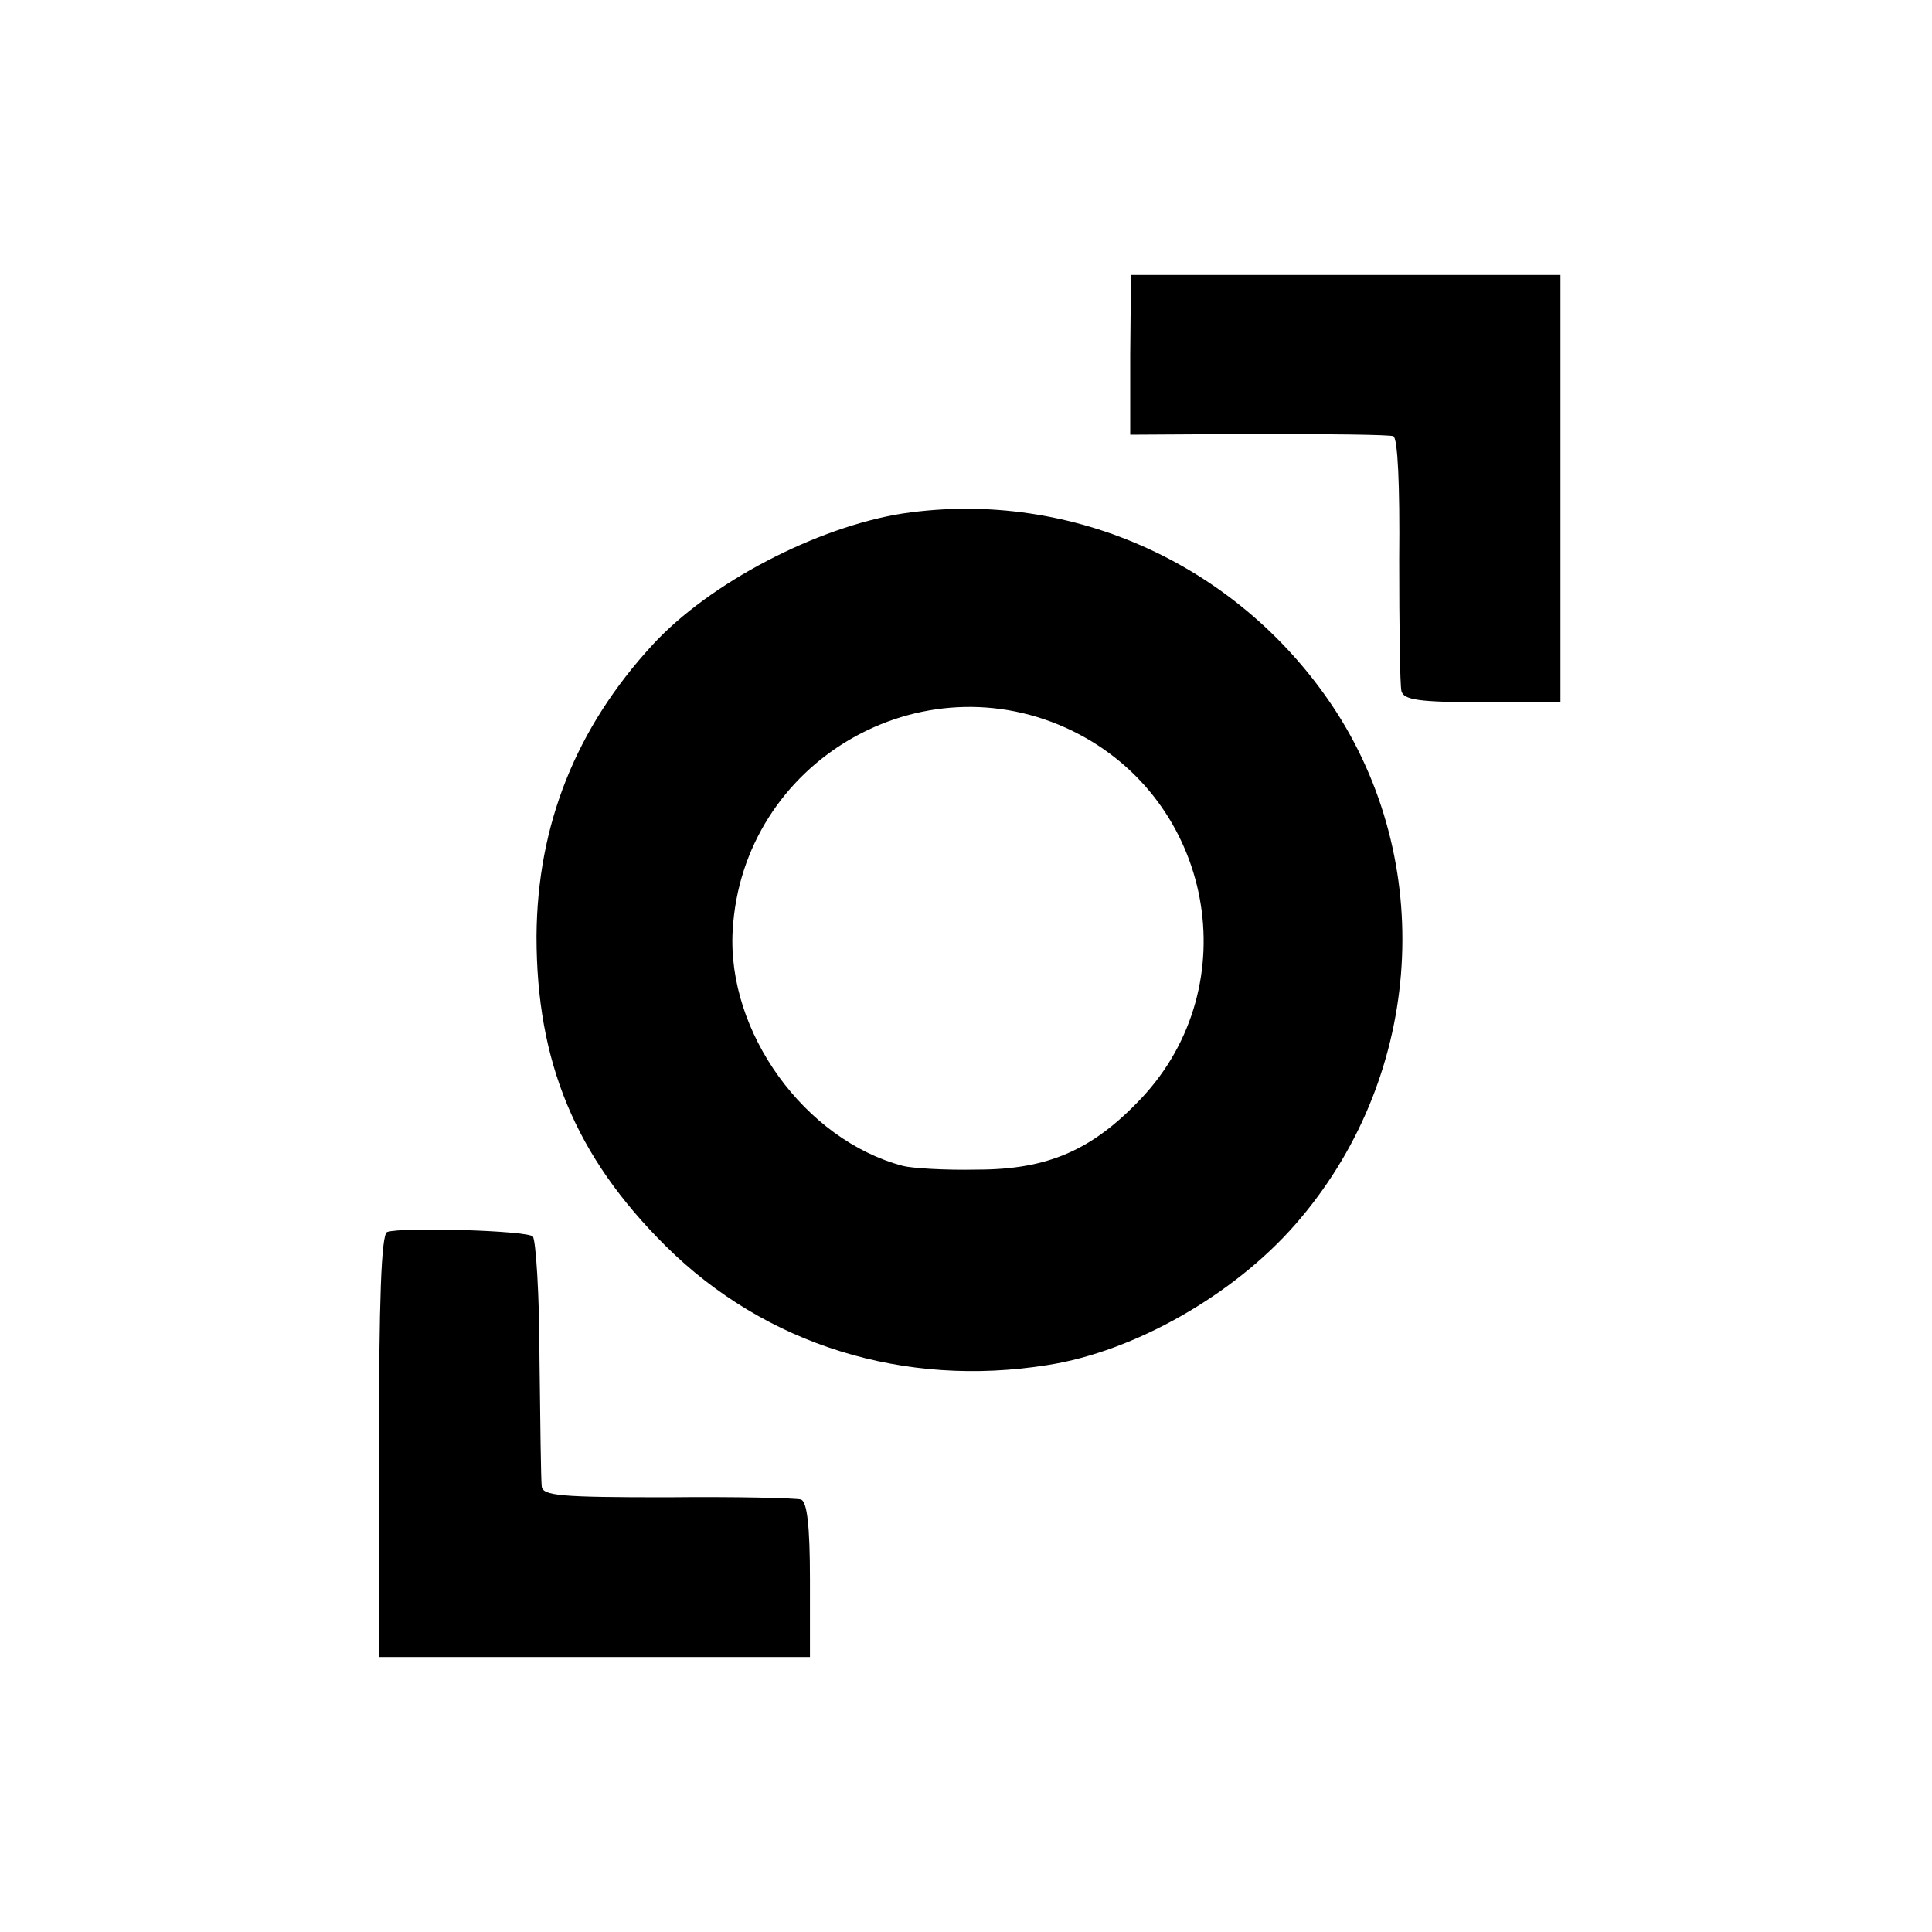
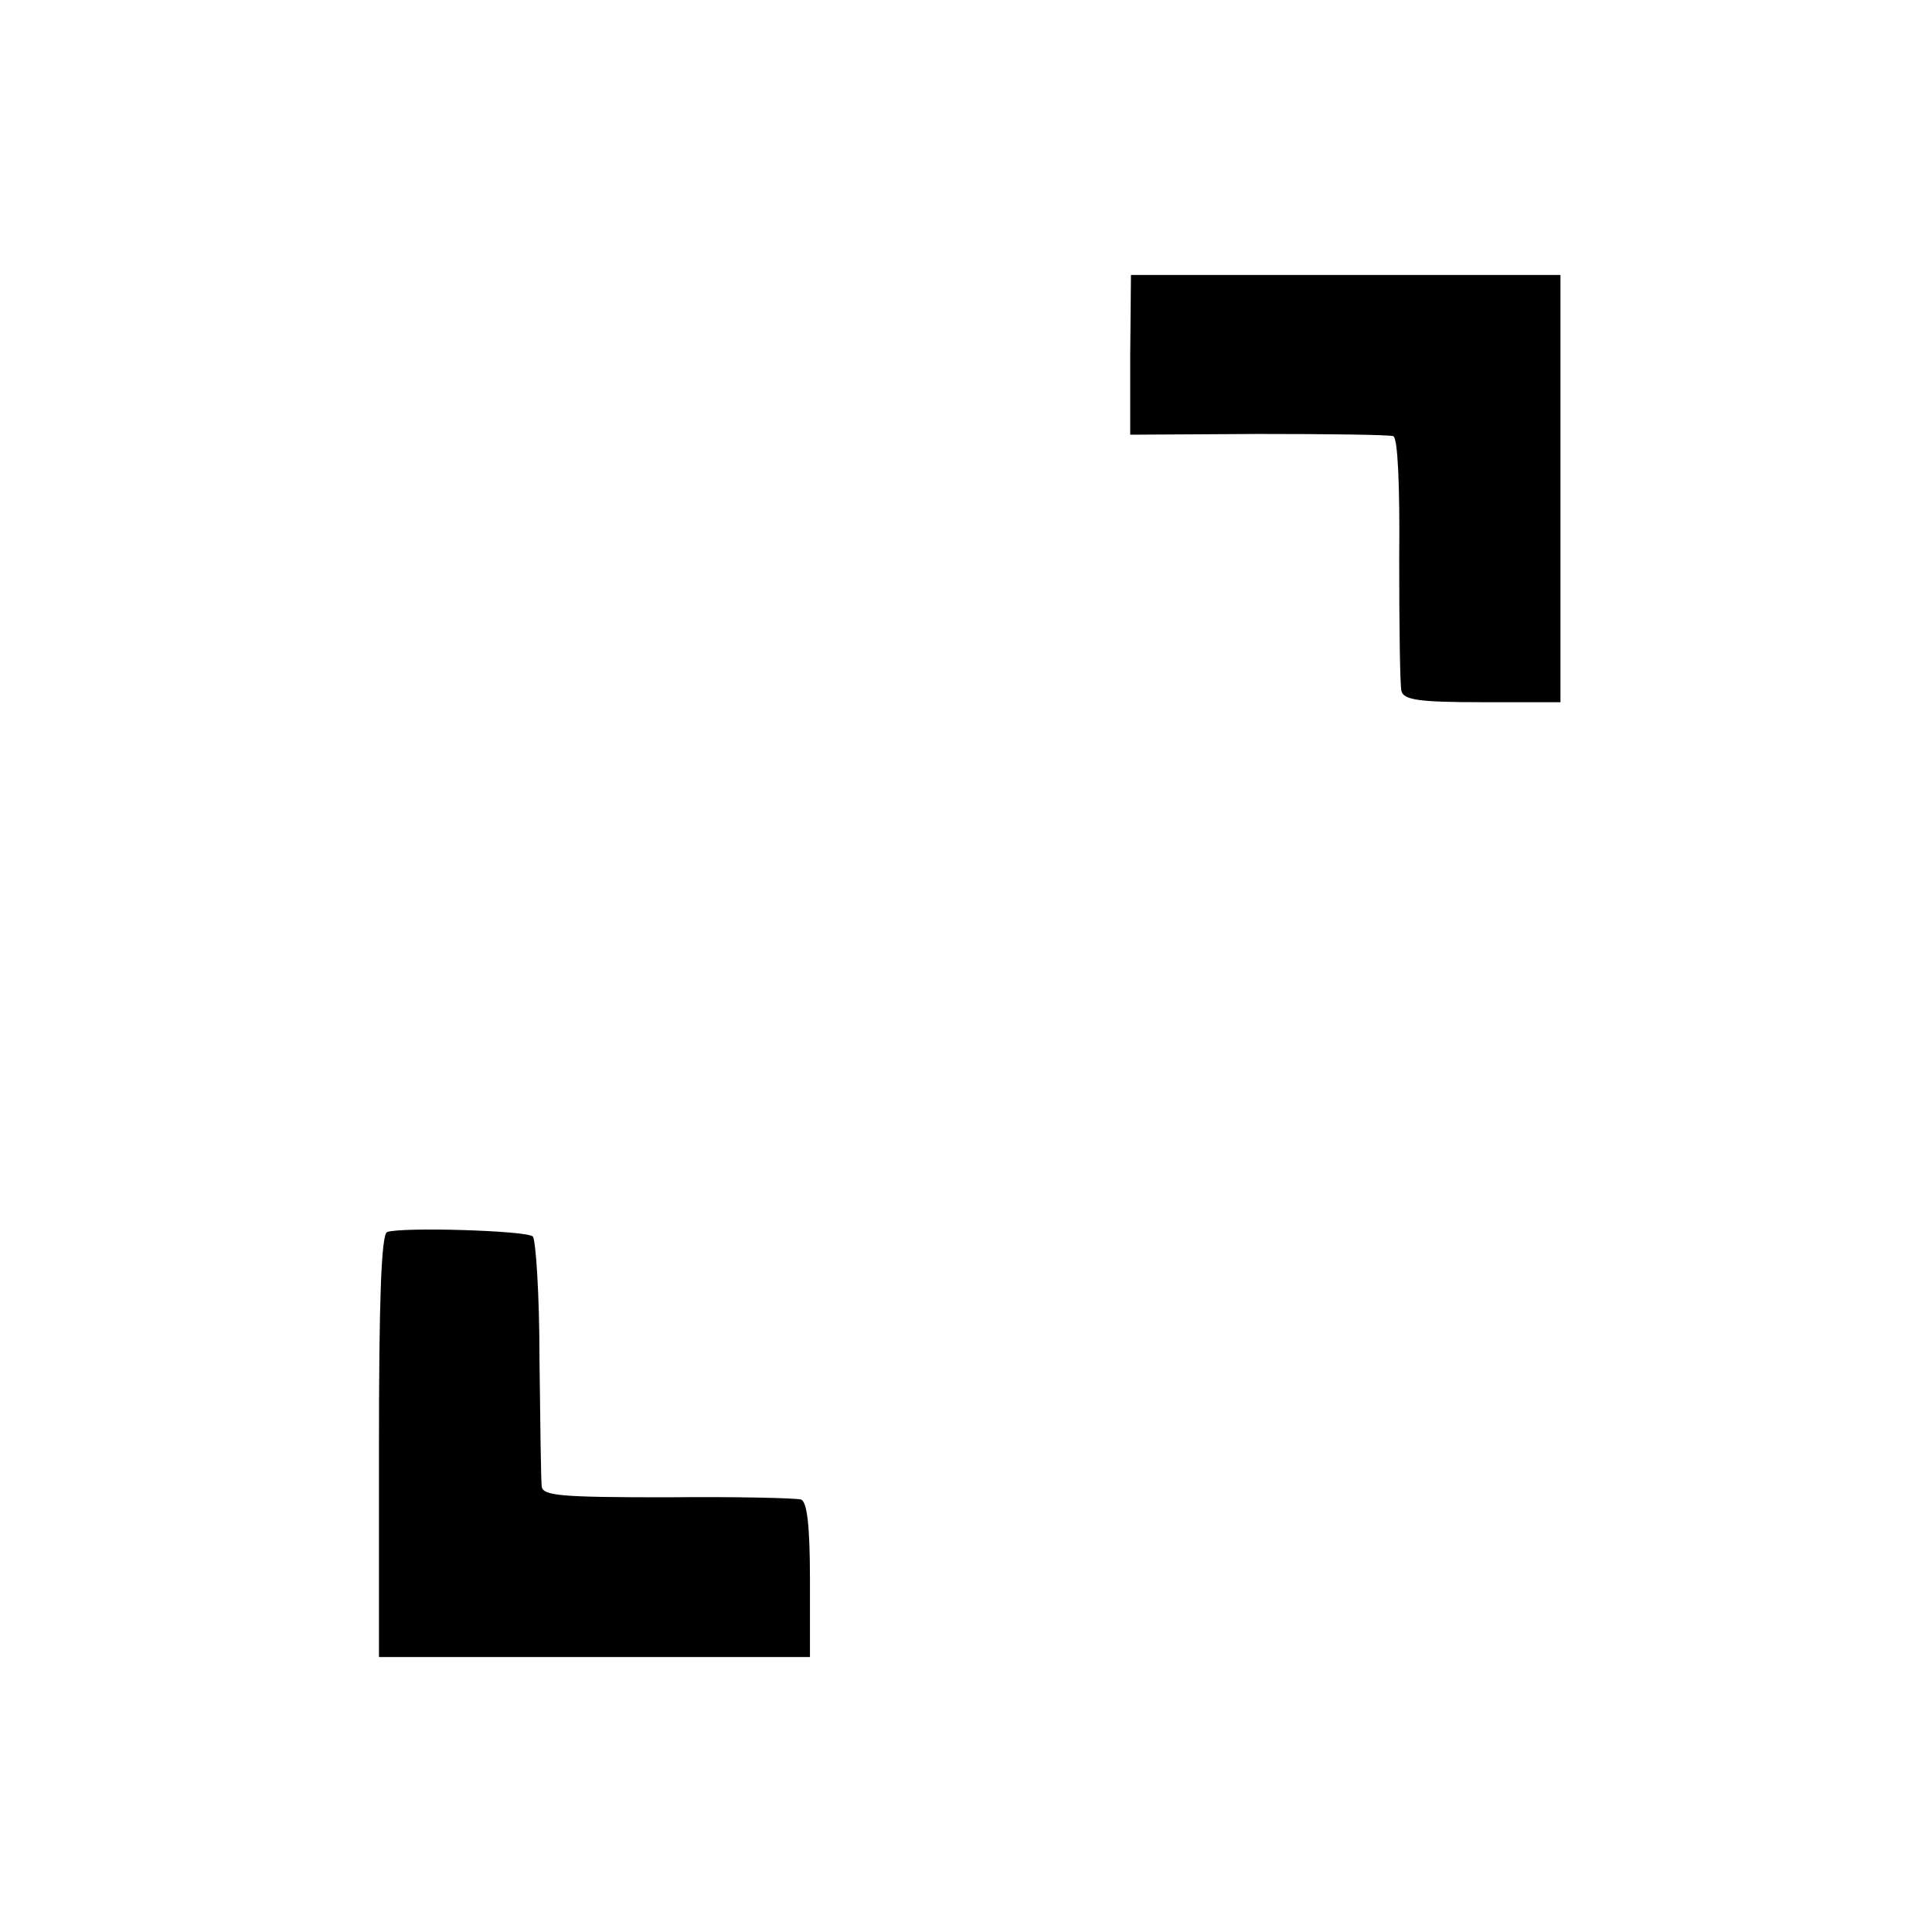
<svg xmlns="http://www.w3.org/2000/svg" version="1.0" width="260pt" height="260pt" viewBox="0 0 260 260" preserveAspectRatio="xMidYMid meet">
  <g transform="translate(0,260) scale(0.1,-0.1)" fill="#000000" stroke="none">
    <path d="M1521 2122 l0 -107 172 1 c95 0 177 -1 182 -3 6 -2 9 -65 8 -166 0 -89 1 -169 3 -177 3 -12 24 -15 109 -15 l105 0 0 288 0 287 -289 0 -289 0 -1 -108z" />
-     <path d="M1215 1909 c-115 -18 -260 -93 -337 -177 -103 -112 -155 -242 -156 -392 0 -169 52 -296 174 -417 134 -133 321 -191 514 -160 116 18 250 94 333 189 169 193 192 476 56 689 -127 197 -355 302 -584 268z m229 -293 c189 -93 235 -342 92 -494 -66 -70 -126 -96 -221 -96 -44 -1 -89 2 -100 5 -132 35 -237 180 -229 317 13 227 254 368 458 268z" />
    <path d="M521 942 c-8 -3 -11 -95 -11 -288 l0 -284 290 0 290 0 0 104 c0 74 -4 105 -12 108 -7 2 -88 4 -180 3 -144 0 -168 2 -169 15 -1 8 -2 85 -3 172 0 86 -5 160 -9 164 -8 8 -176 13 -196 6z" />
  </g>
</svg>